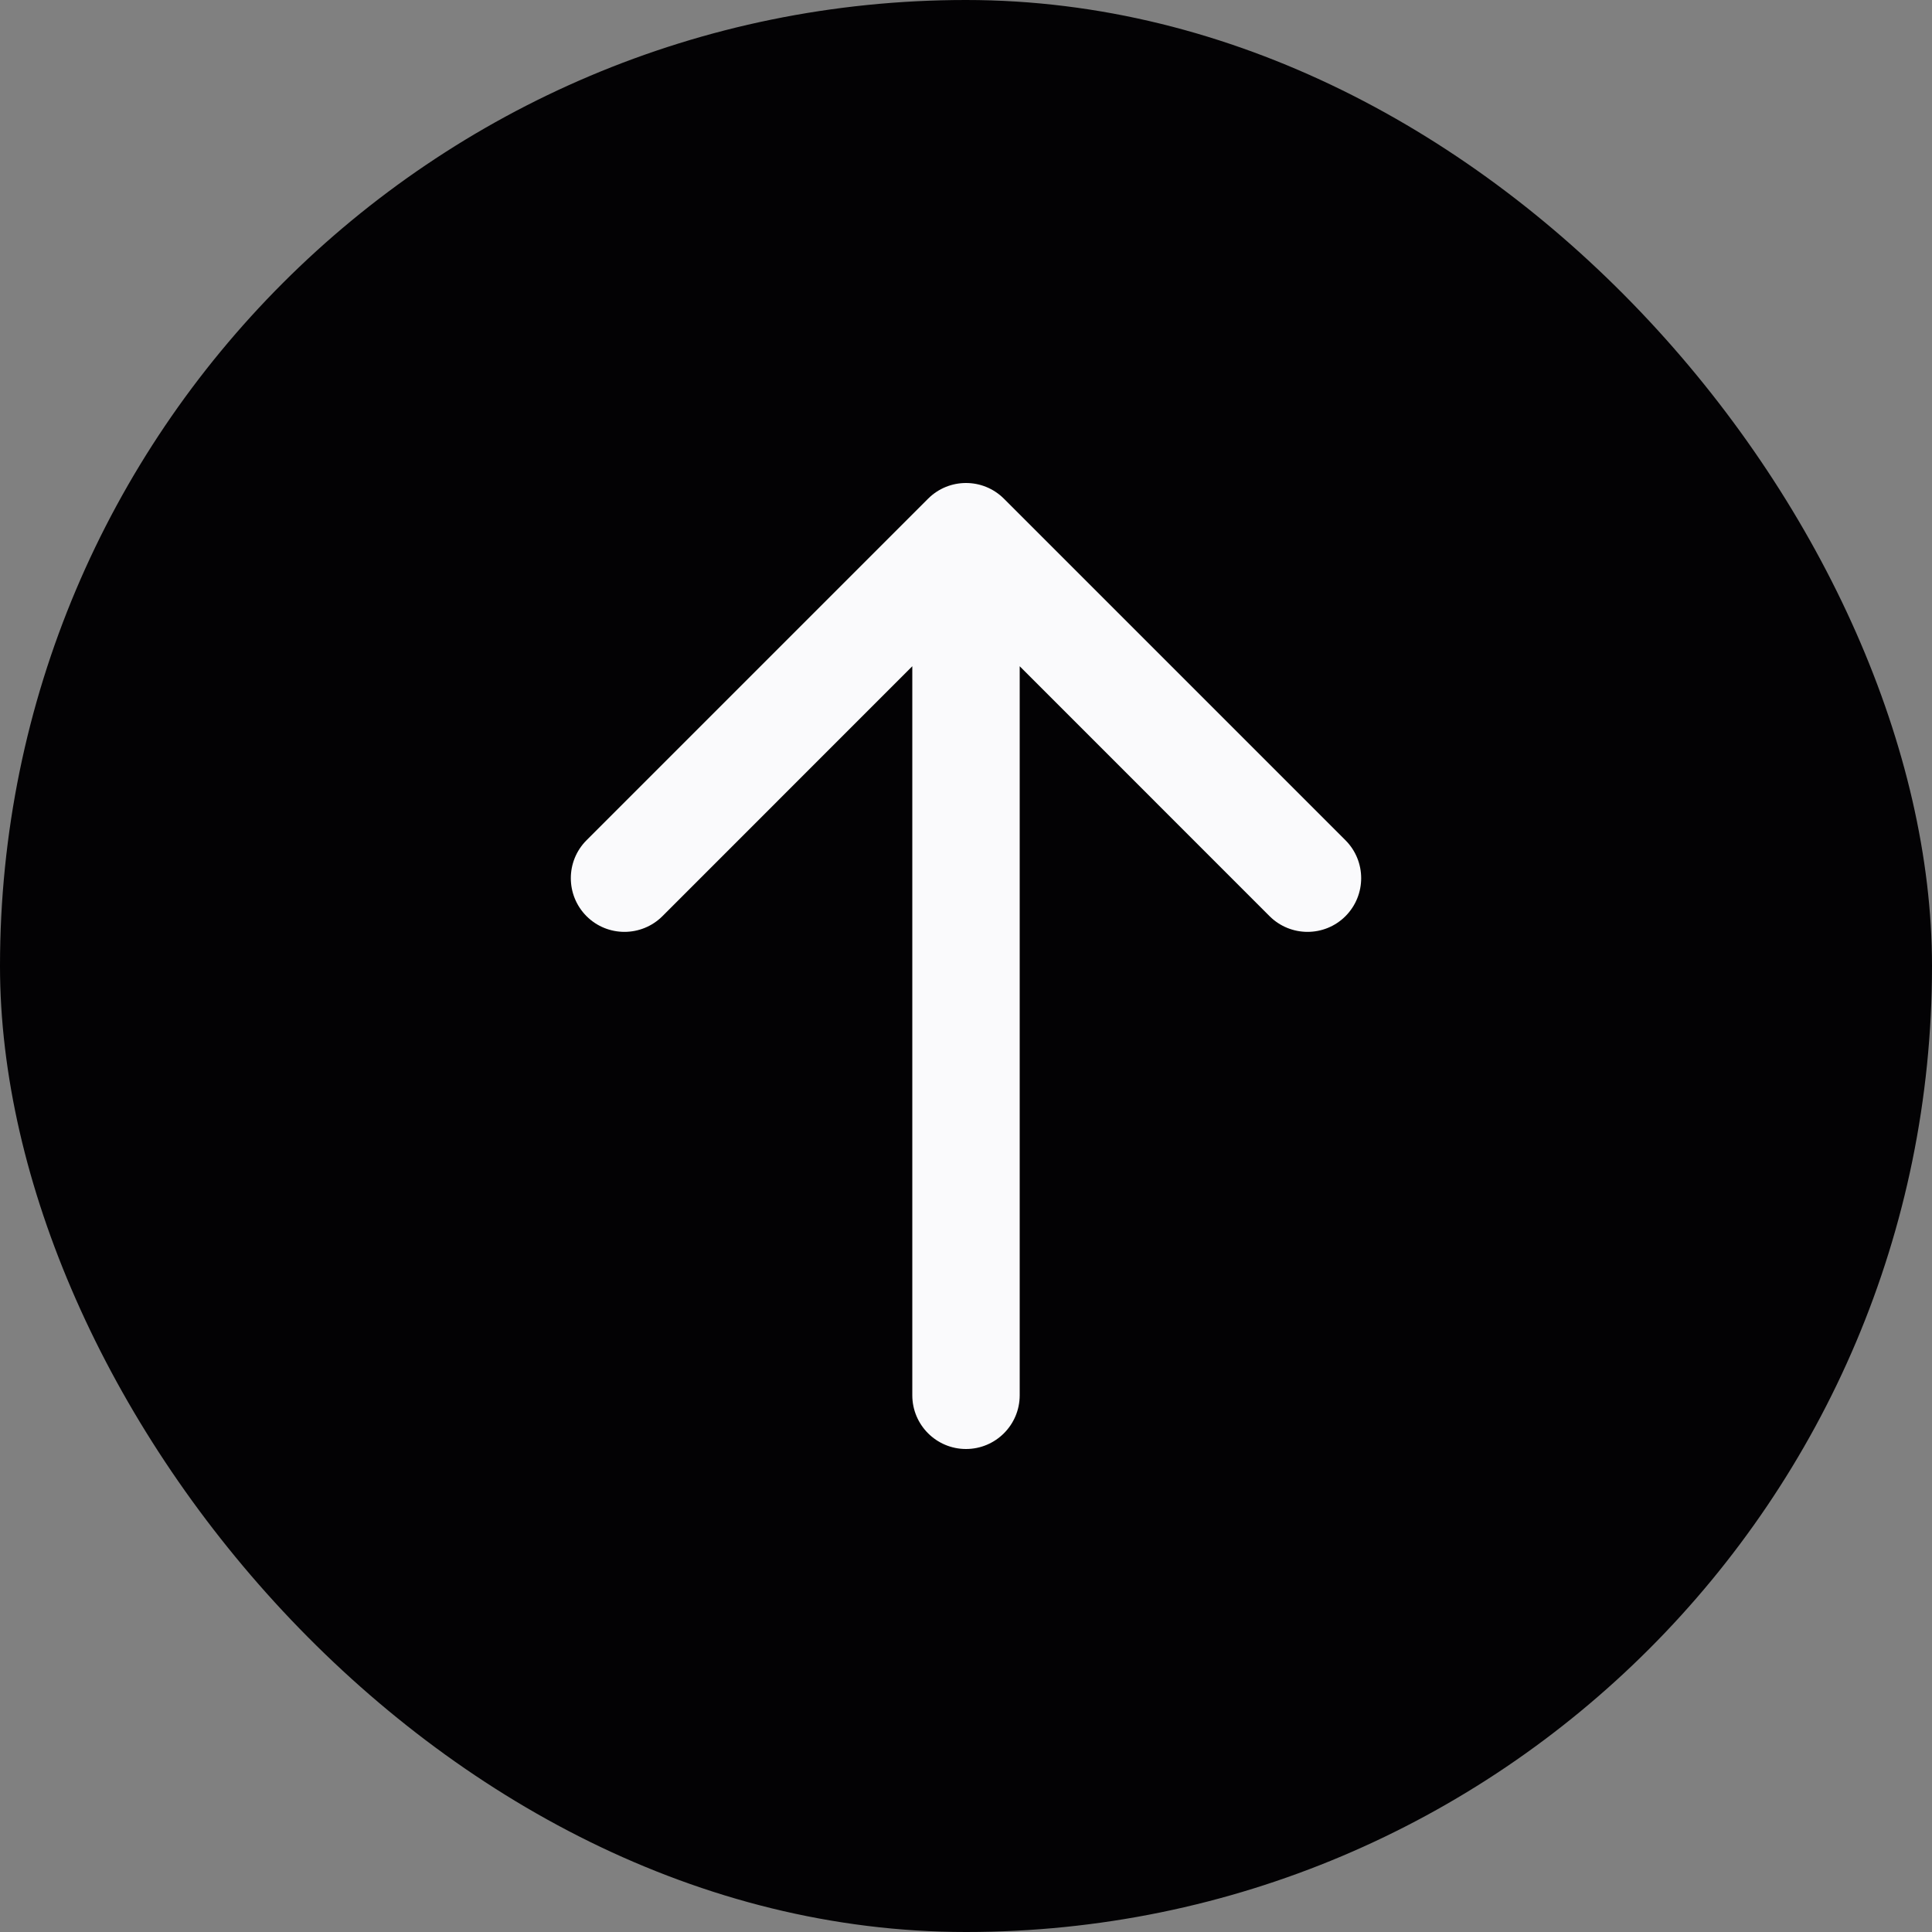
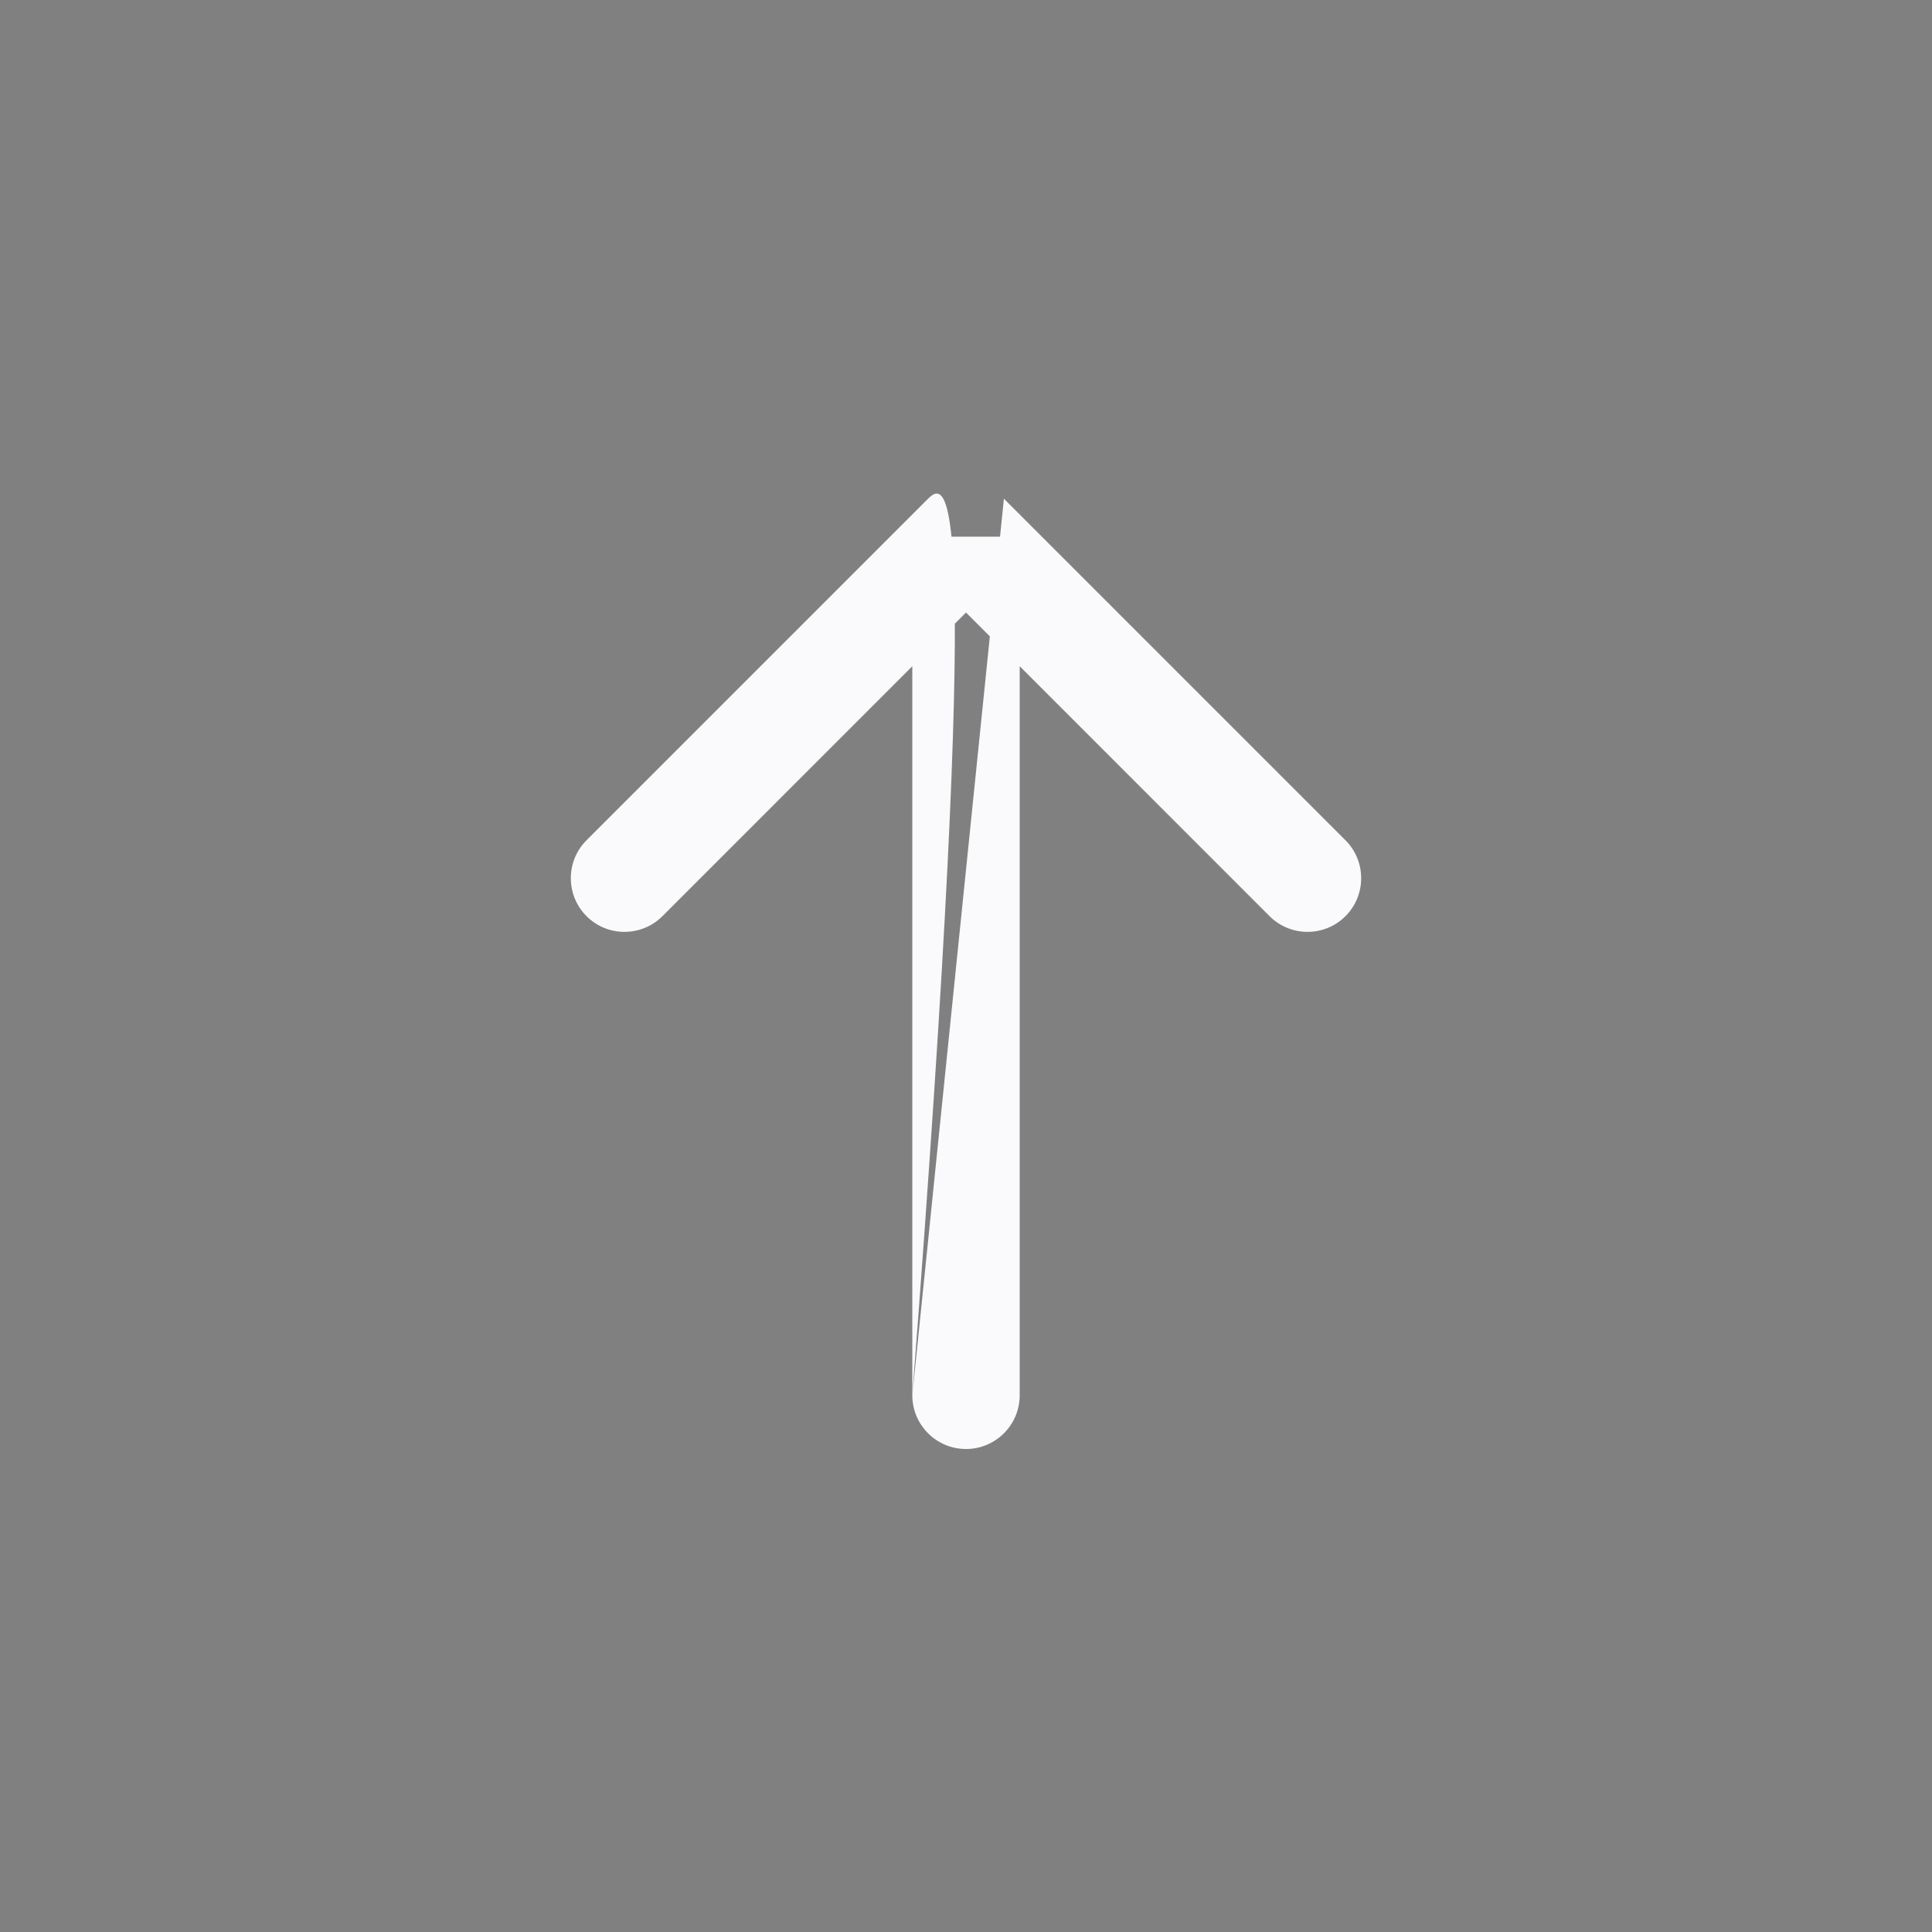
<svg xmlns="http://www.w3.org/2000/svg" width="24" height="24" viewBox="0 0 24 24" fill="none">
  <rect x="0" y="0" width="24" height="24" fill="#808080" stroke="none" />
-   <rect width="24" height="24" rx="12" fill="#030204" />
-   <path d="M11.333 17.333C11.333 17.701 11.632 18 12 18C12.368 18 12.667 17.701 12.667 17.333L11.333 17.333ZM12.471 6.195C12.211 5.935 11.789 5.935 11.529 6.195L7.286 10.438C7.026 10.698 7.026 11.12 7.286 11.381C7.546 11.641 7.968 11.641 8.229 11.381L12 7.609L15.771 11.381C16.032 11.641 16.454 11.641 16.714 11.381C16.974 11.12 16.974 10.698 16.714 10.438L12.471 6.195ZM12.667 17.333L12.667 6.667L11.333 6.667L11.333 17.333L12.667 17.333Z" fill="#FAFAFC" />
+   <path d="M11.333 17.333C11.333 17.701 11.632 18 12 18C12.368 18 12.667 17.701 12.667 17.333L11.333 17.333ZC12.211 5.935 11.789 5.935 11.529 6.195L7.286 10.438C7.026 10.698 7.026 11.12 7.286 11.381C7.546 11.641 7.968 11.641 8.229 11.381L12 7.609L15.771 11.381C16.032 11.641 16.454 11.641 16.714 11.381C16.974 11.12 16.974 10.698 16.714 10.438L12.471 6.195ZM12.667 17.333L12.667 6.667L11.333 6.667L11.333 17.333L12.667 17.333Z" fill="#FAFAFC" />
</svg>